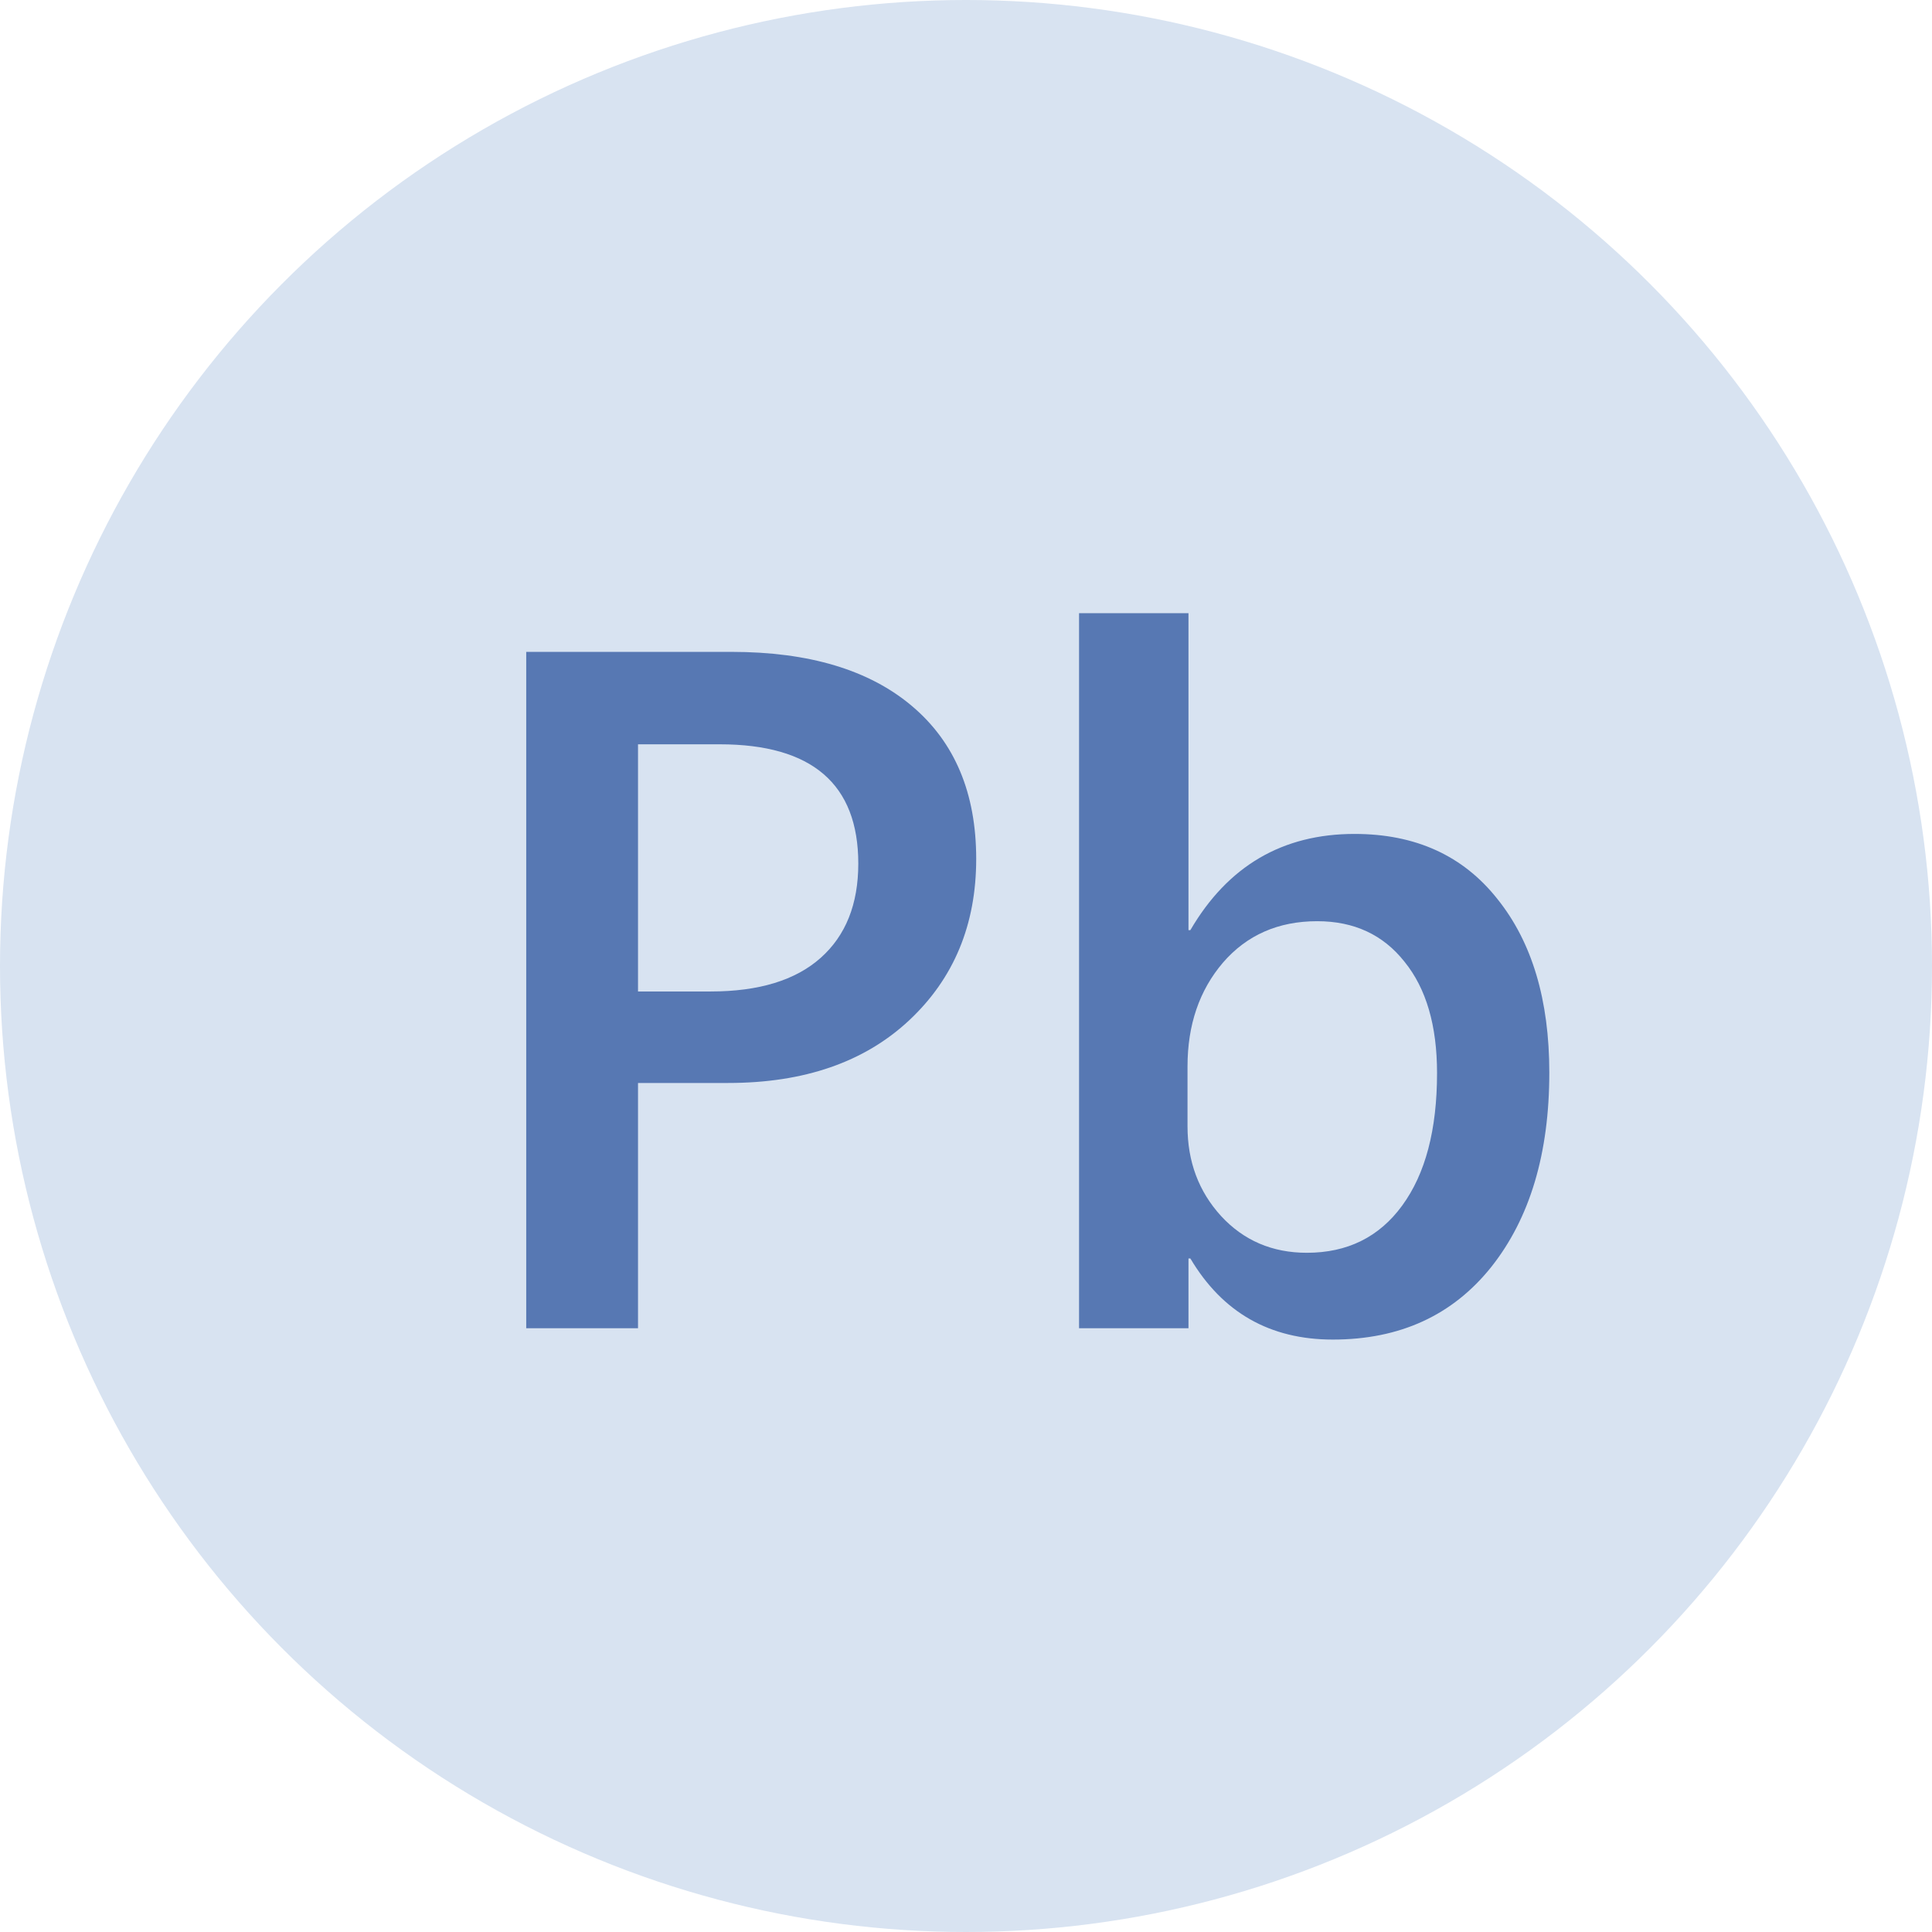
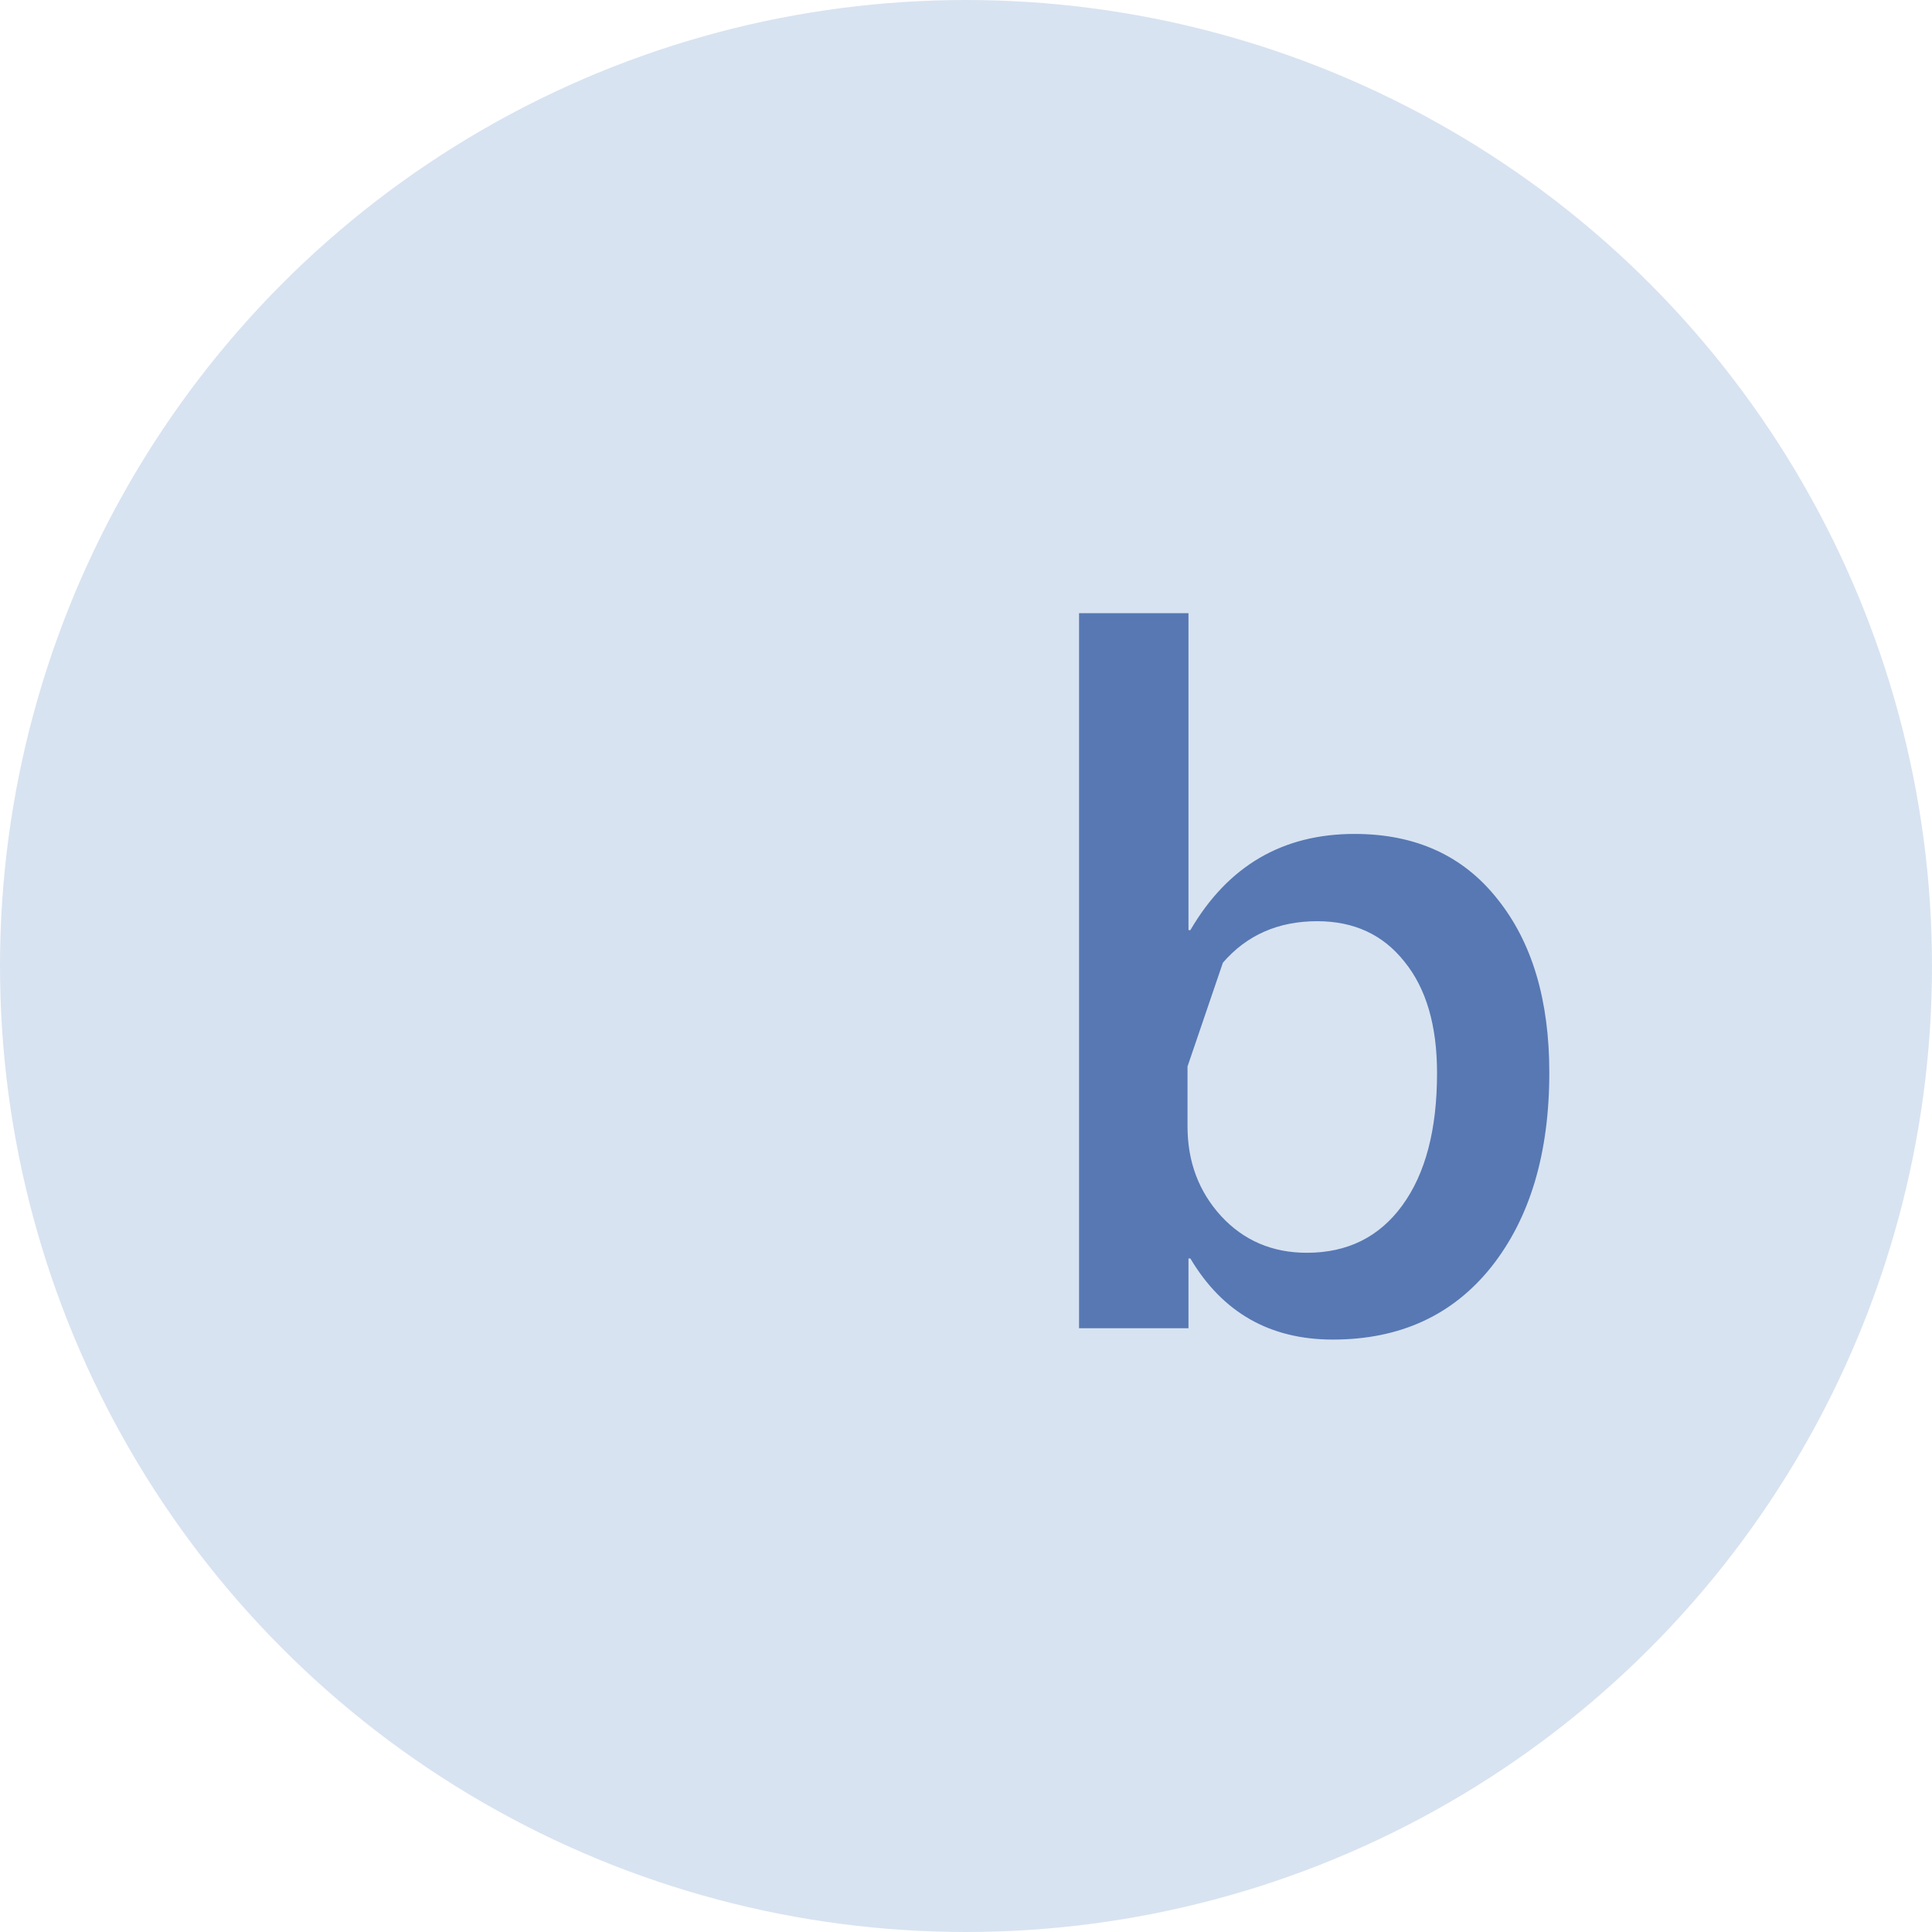
<svg xmlns="http://www.w3.org/2000/svg" width="64" height="64" viewBox="0 0 64 64" fill="none">
  <circle cx="32" cy="32" r="32" fill="#D8E3F1" />
-   <path d="M21.135 35.875V44H17.432V21.594H24.229C26.802 21.594 28.797 22.193 30.213 23.391C31.63 24.588 32.338 26.276 32.338 28.453C32.338 30.63 31.599 32.411 30.12 33.797C28.64 35.182 26.64 35.875 24.12 35.875H21.135ZM21.135 24.656V32.844H23.541C25.135 32.844 26.349 32.474 27.182 31.734C28.015 30.995 28.432 29.953 28.432 28.609C28.432 25.974 26.901 24.656 23.838 24.656H21.135Z" fill="#5778B3" />
-   <path d="M39.432 41.688H39.37V44H35.745V20.312H39.37V30.812H39.432C40.672 28.688 42.484 27.625 44.87 27.625C46.891 27.625 48.469 28.344 49.604 29.781C50.75 31.208 51.323 33.125 51.323 35.531C51.323 38.208 50.682 40.354 49.401 41.969C48.12 43.573 46.37 44.375 44.151 44.375C42.068 44.375 40.495 43.479 39.432 41.688ZM39.338 35.328V37.312C39.338 38.479 39.708 39.469 40.448 40.281C41.198 41.094 42.146 41.5 43.291 41.5C44.635 41.5 45.687 40.979 46.448 39.938C47.219 38.885 47.604 37.422 47.604 35.547C47.604 33.974 47.245 32.745 46.526 31.859C45.818 30.963 44.854 30.516 43.635 30.516C42.344 30.516 41.302 30.974 40.51 31.891C39.729 32.807 39.338 33.953 39.338 35.328Z" fill="#5778B3" />
+   <path d="M39.432 41.688H39.37V44H35.745V20.312H39.37V30.812H39.432C40.672 28.688 42.484 27.625 44.87 27.625C46.891 27.625 48.469 28.344 49.604 29.781C50.75 31.208 51.323 33.125 51.323 35.531C51.323 38.208 50.682 40.354 49.401 41.969C48.12 43.573 46.37 44.375 44.151 44.375C42.068 44.375 40.495 43.479 39.432 41.688ZM39.338 35.328V37.312C39.338 38.479 39.708 39.469 40.448 40.281C41.198 41.094 42.146 41.5 43.291 41.5C44.635 41.5 45.687 40.979 46.448 39.938C47.219 38.885 47.604 37.422 47.604 35.547C47.604 33.974 47.245 32.745 46.526 31.859C45.818 30.963 44.854 30.516 43.635 30.516C42.344 30.516 41.302 30.974 40.51 31.891Z" fill="#5778B3" />
</svg>